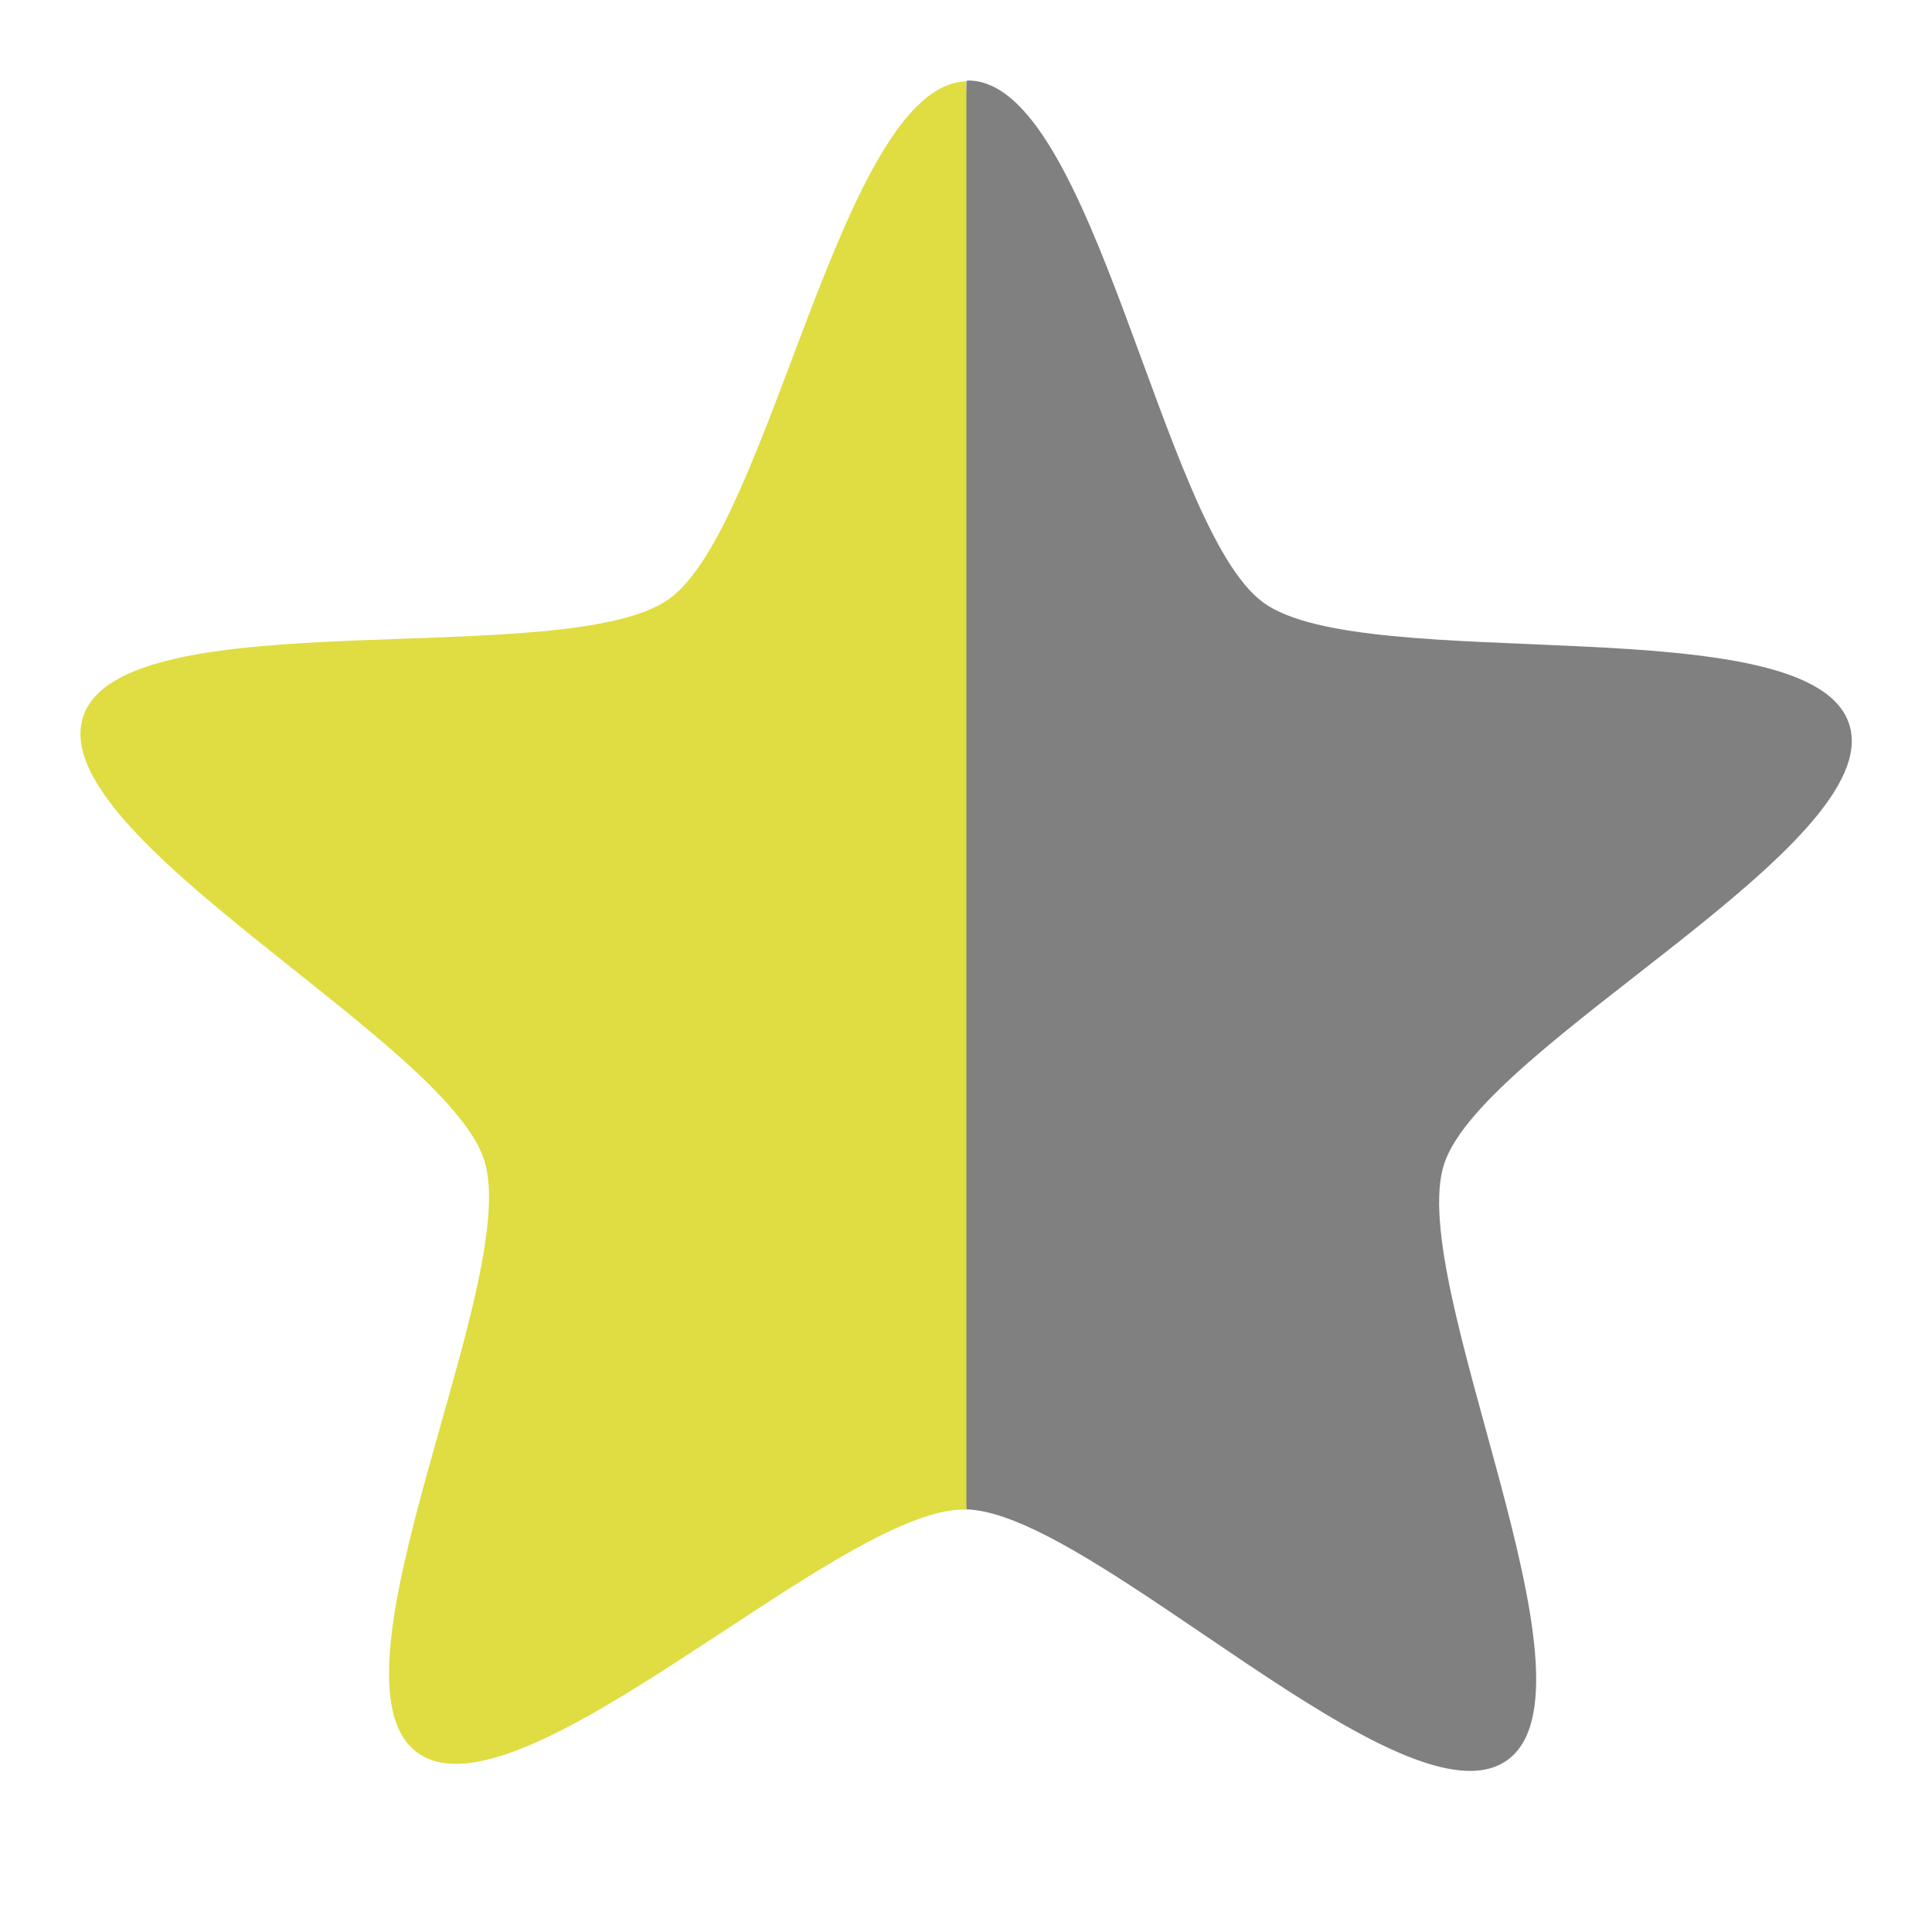
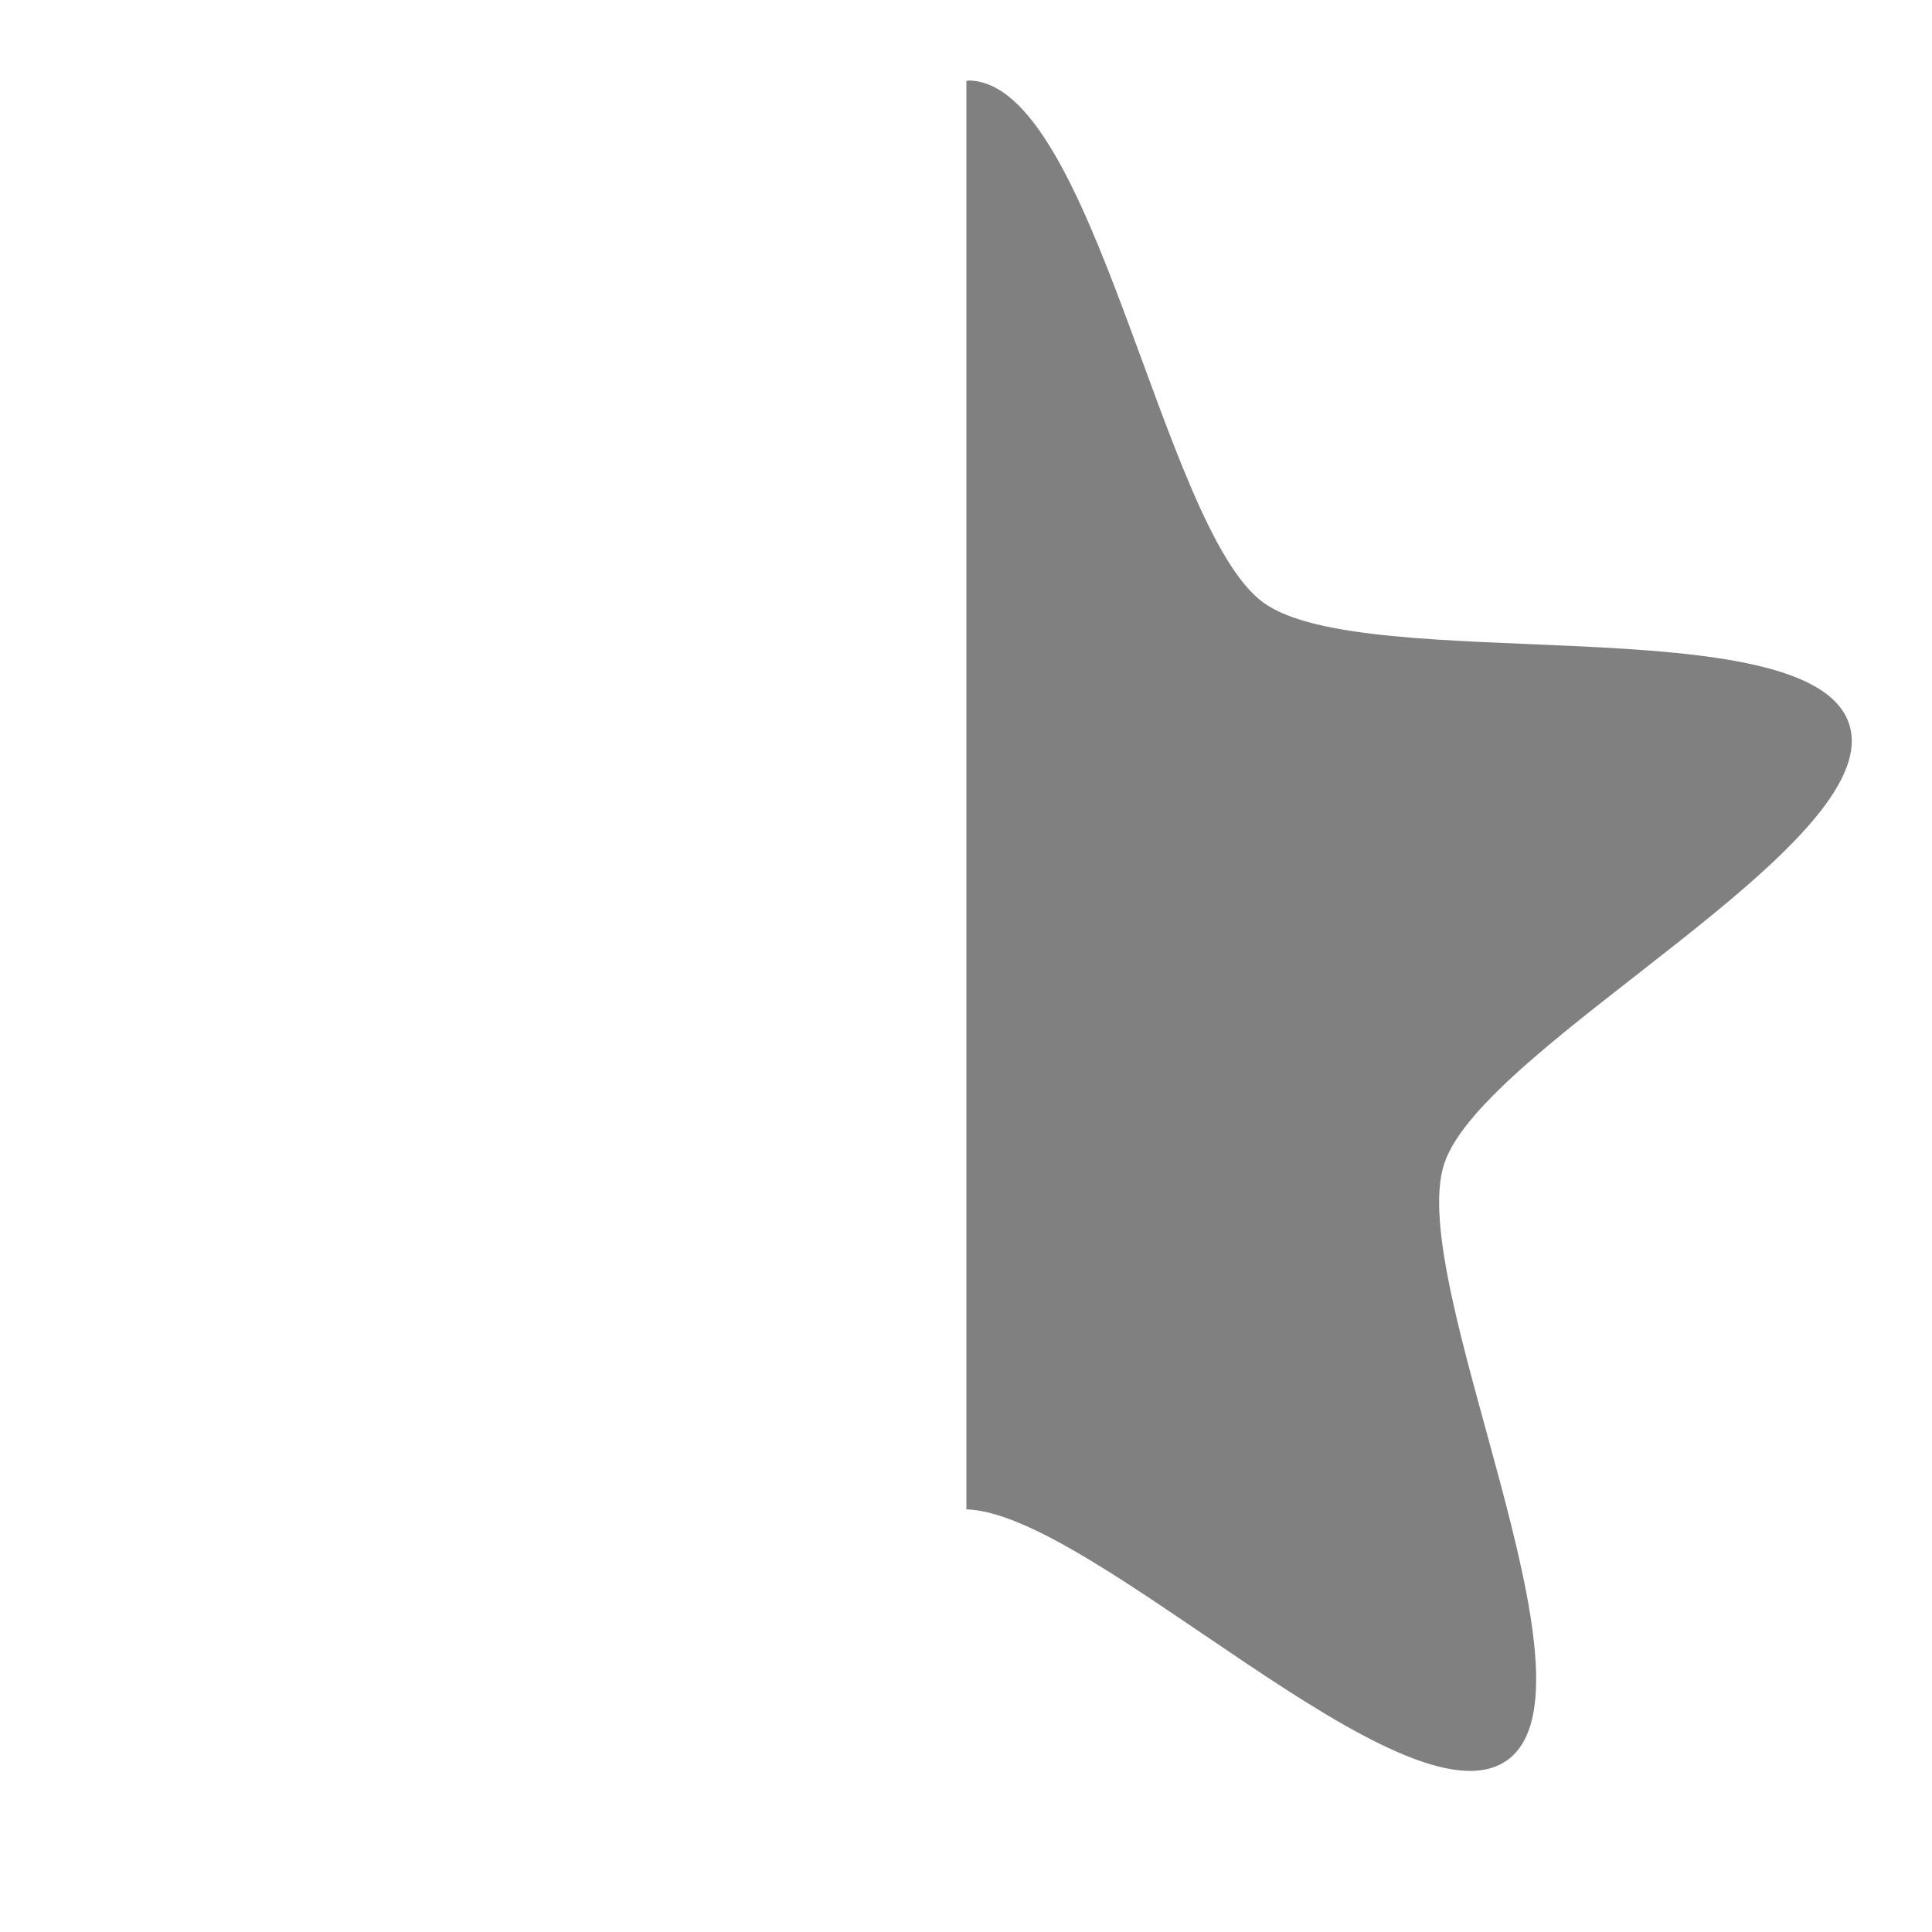
<svg xmlns="http://www.w3.org/2000/svg" viewBox="0 0 24 24">
-   <path d="m 12 1.01 c -1.548 0.055 -2.425 5.523 -3.688 6.43 -1.269 0.912 -6.79 -0.019 -7.279 1.463 -0.489 1.483 4.505 4.02 4.982 5.508 c 0.477 1.486 -2.091 6.439 -0.83 7.361 1.262 0.922 5.227 -3.03 6.791 -3.02 0.007 0 0.016 0.004 0.023 0.004 1.137 -6.104 0.417 -11.899 0 -17.744 z" style="fill:#dfdd41;fill-opacity:1;color:#000" />
  <path d="m 12.03 1 c -0.009 0 -0.017 0.006 -0.025 0.006 l 0 17.744 c 1.578 0.043 5.456 4.02 6.719 3.115 c 1.269 -0.913 -1.273 -5.928 -0.783 -7.41 c 0.489 -1.482 5.511 -3.973 5.03 -5.459 c -0.478 -1.486 -6.02 -0.589 -7.279 -1.512 c -1.261 -0.922 -2.101 -6.478 -3.664 -6.484 z" style="fill:#808080;opacity:1;fill-opacity:1;stroke:none" />
</svg>